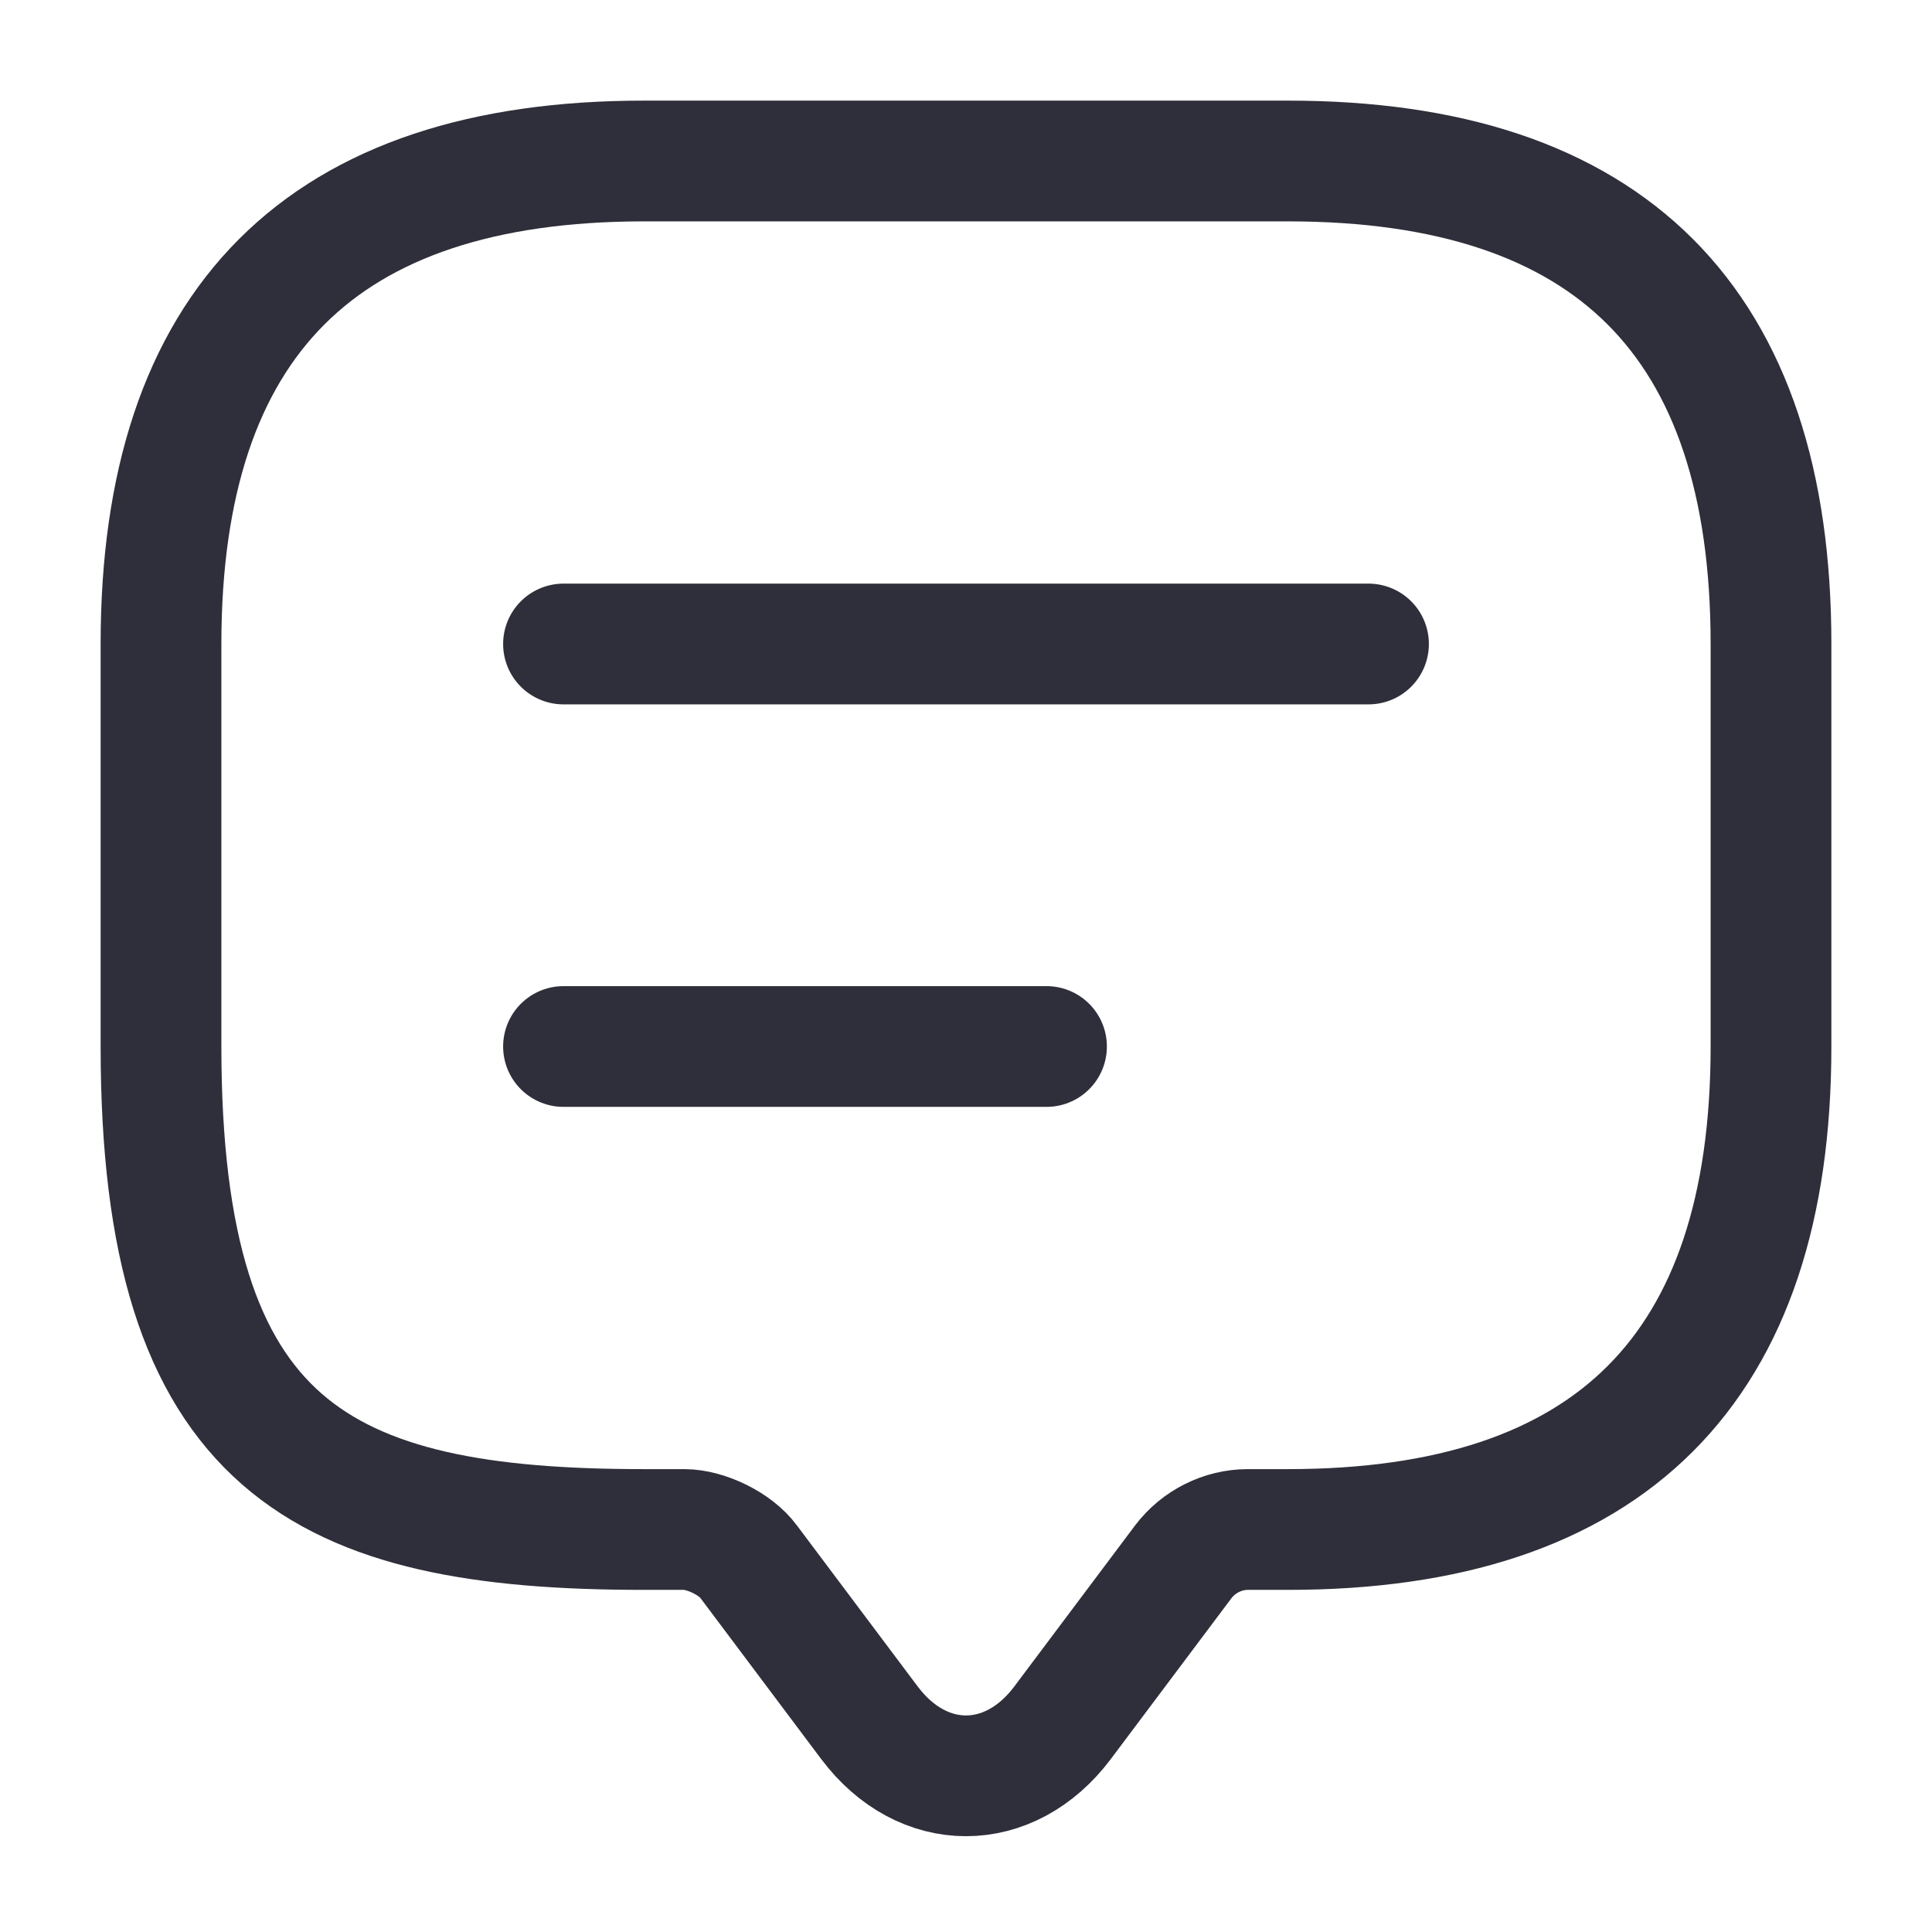
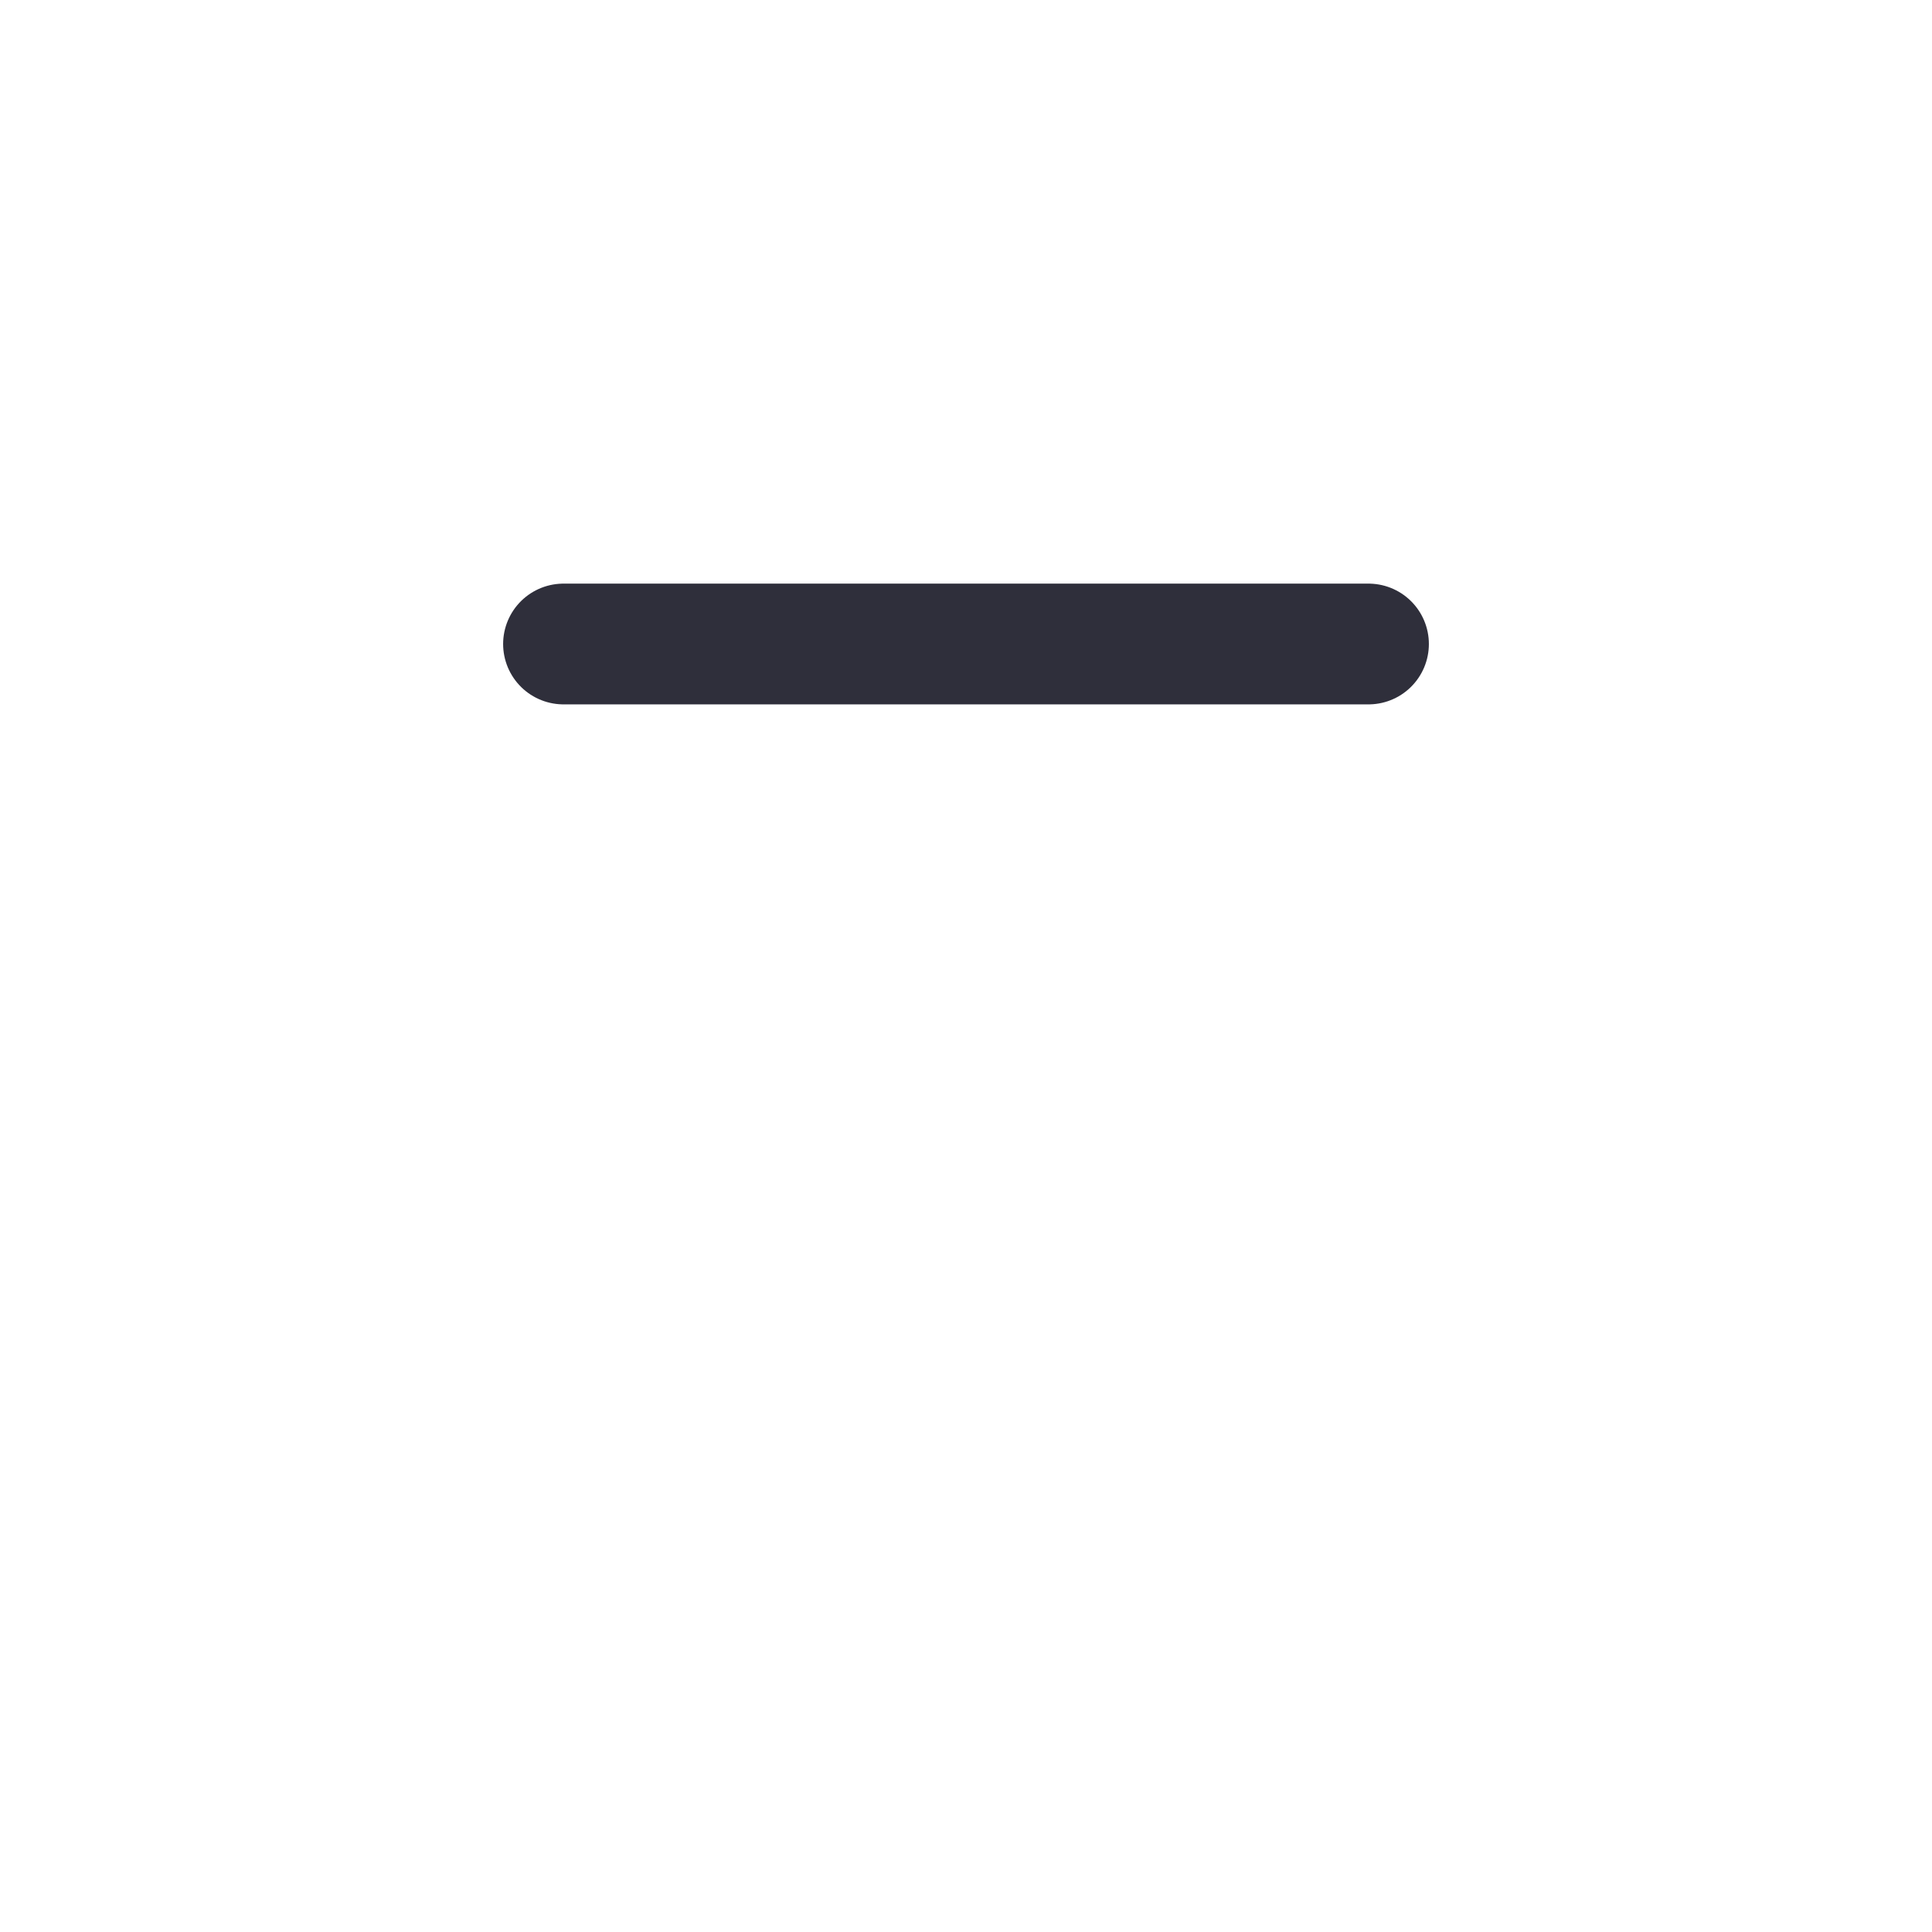
<svg xmlns="http://www.w3.org/2000/svg" width="24" height="24" viewBox="0 0 24 24" fill="none">
-   <path d="M8.5 19H8C4 19 2 18 2 13V8C2 4 4 2 8 2H16C20 2 22 4 22 8V13C22 17 20 19 16 19H15.5C15.19 19 14.89 19.15 14.7 19.4L13.2 21.4C12.54 22.28 11.46 22.28 10.8 21.4L9.3 19.4C9.14 19.18 8.77 19 8.5 19Z" stroke="#2f2f3bad" stroke-width="1.5" stroke-miterlimit="10" stroke-linecap="round" stroke-linejoin="round" />
  <path d="M7 8H17" stroke="#2f2f3bad" stroke-width="1.5" stroke-linecap="round" stroke-linejoin="round" />
-   <path d="M7 13H13" stroke="#2f2f3bad" stroke-width="1.5" stroke-linecap="round" stroke-linejoin="round" />
</svg>